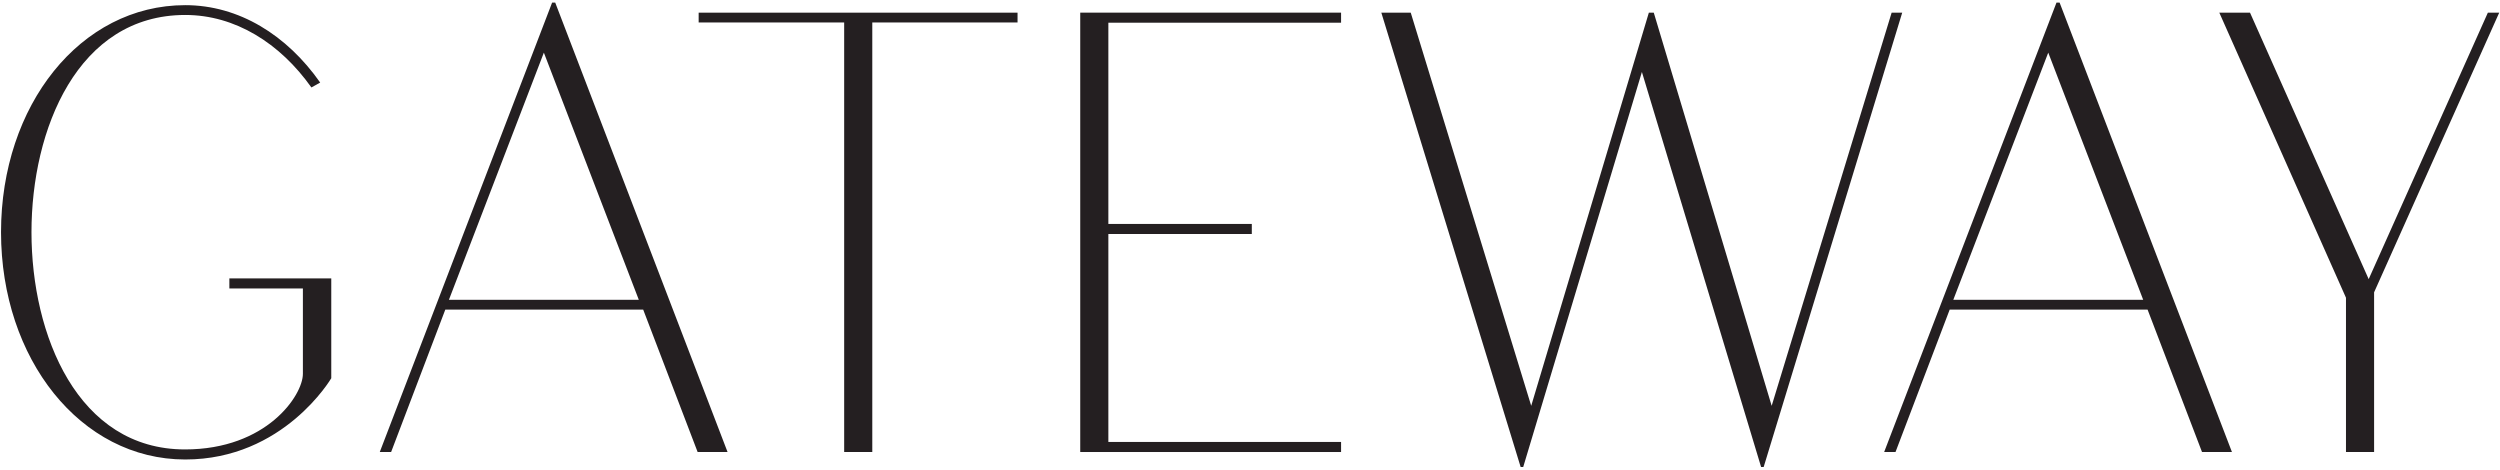
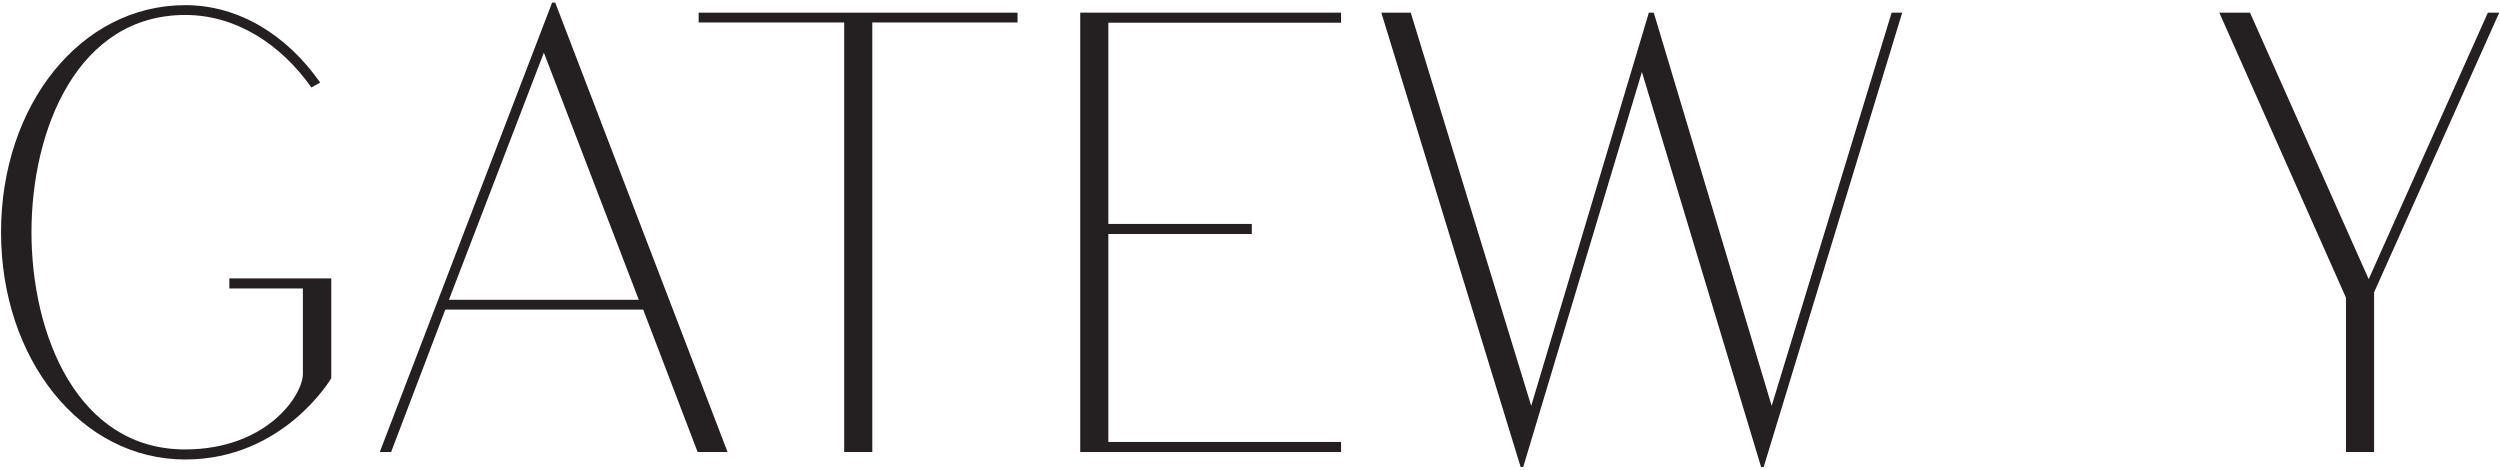
<svg xmlns="http://www.w3.org/2000/svg" version="1.1" id="Layer_1" x="0px" y="0px" viewBox="0 0 969 182" style="enable-background:new 0 0 969 182;" xml:space="preserve">
  <style type="text/css">
	.st0{fill:#241F21;}
</style>
  <g>
    <path class="st0" d="M128.4,107.9v38.7c0,0-18.4,31.5-56.6,31.5c-40.6,0-71.4-39-71.4-88.1C0.4,40.9,31.1,2,71.8,2   c20.8,0,39.4,11.6,52.3,30l-3.4,1.9C108.5,16.7,91.1,5.8,71.8,5.8C30.1,5.8,12.2,50.1,12.2,90c0,39.9,17.9,84.2,59.5,84.2   c31.7,0,45.7-21,45.7-29.3v-33.1H88.9v-3.9H128.4z" />
    <path class="st0" d="M249.3,120h-76.7l-21,55.2h-4.4L214,1h1.2L282,175.2h-11.6L249.3,120z M247.6,116.2l-36.8-95.8l-36.8,95.8   H247.6z" />
    <path class="st0" d="M394.5,8.7h-56.4v166.5h-10.9V8.7h-56.4V4.9h123.6V8.7z" />
    <path class="st0" d="M429.6,8.7v78.1h55.6v3.9h-55.6v80.6h90.2v3.9H418.7V4.9h101.1v3.9H429.6z" />
    <path class="st0" d="M737.3,4.9L683.6,181h-1L636.4,27.9l-46,153.1h-1l-54-176.1h11.4l46.7,152.4L639.1,4.9h1.9l45.7,152.4   L733.2,4.9H737.3z" />
-     <path class="st0" d="M832.4,120h-76.7l-21,55.2h-4.4L797.1,1h1.2l66.8,174.2h-11.6L832.4,120z M830.7,116.2l-36.8-95.8l-36.8,95.8   H830.7z" />
    <path class="st0" d="M920.2,113.3v61.9h-10.9v-59.8L860.2,4.9h11.9l46,103.3L964.3,4.9h4.4L920.2,113.3z" />
  </g>
</svg>